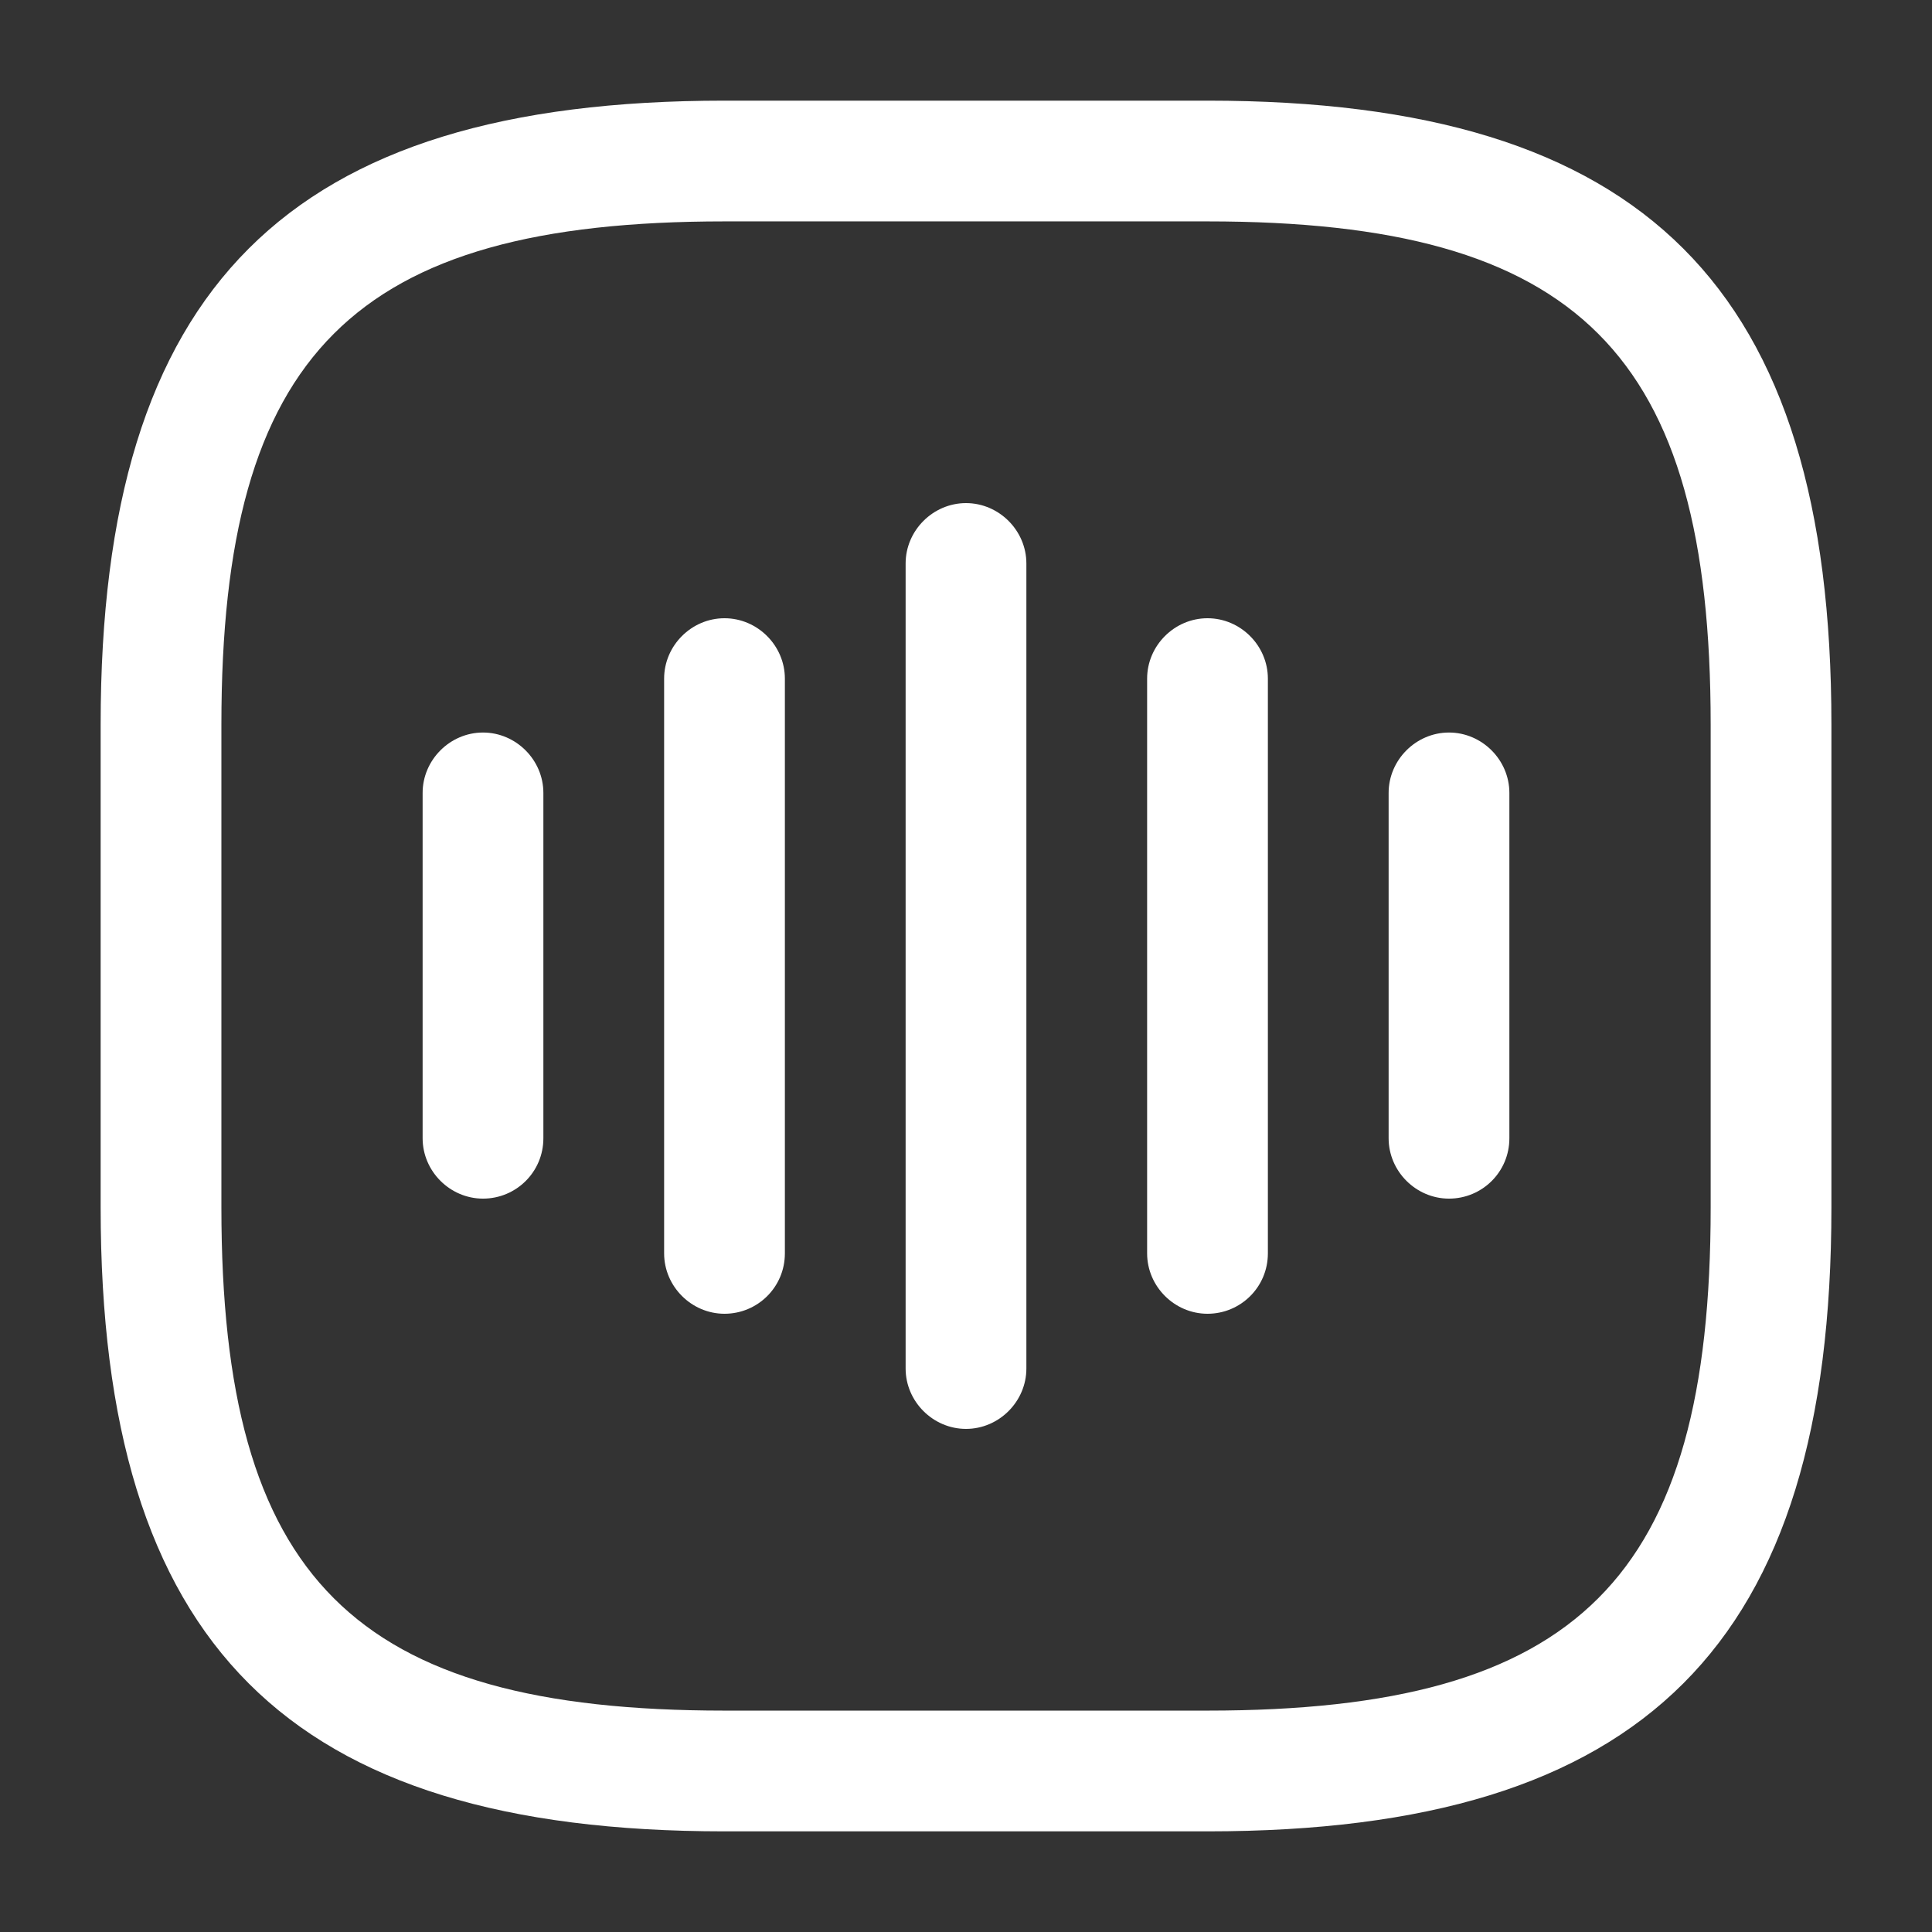
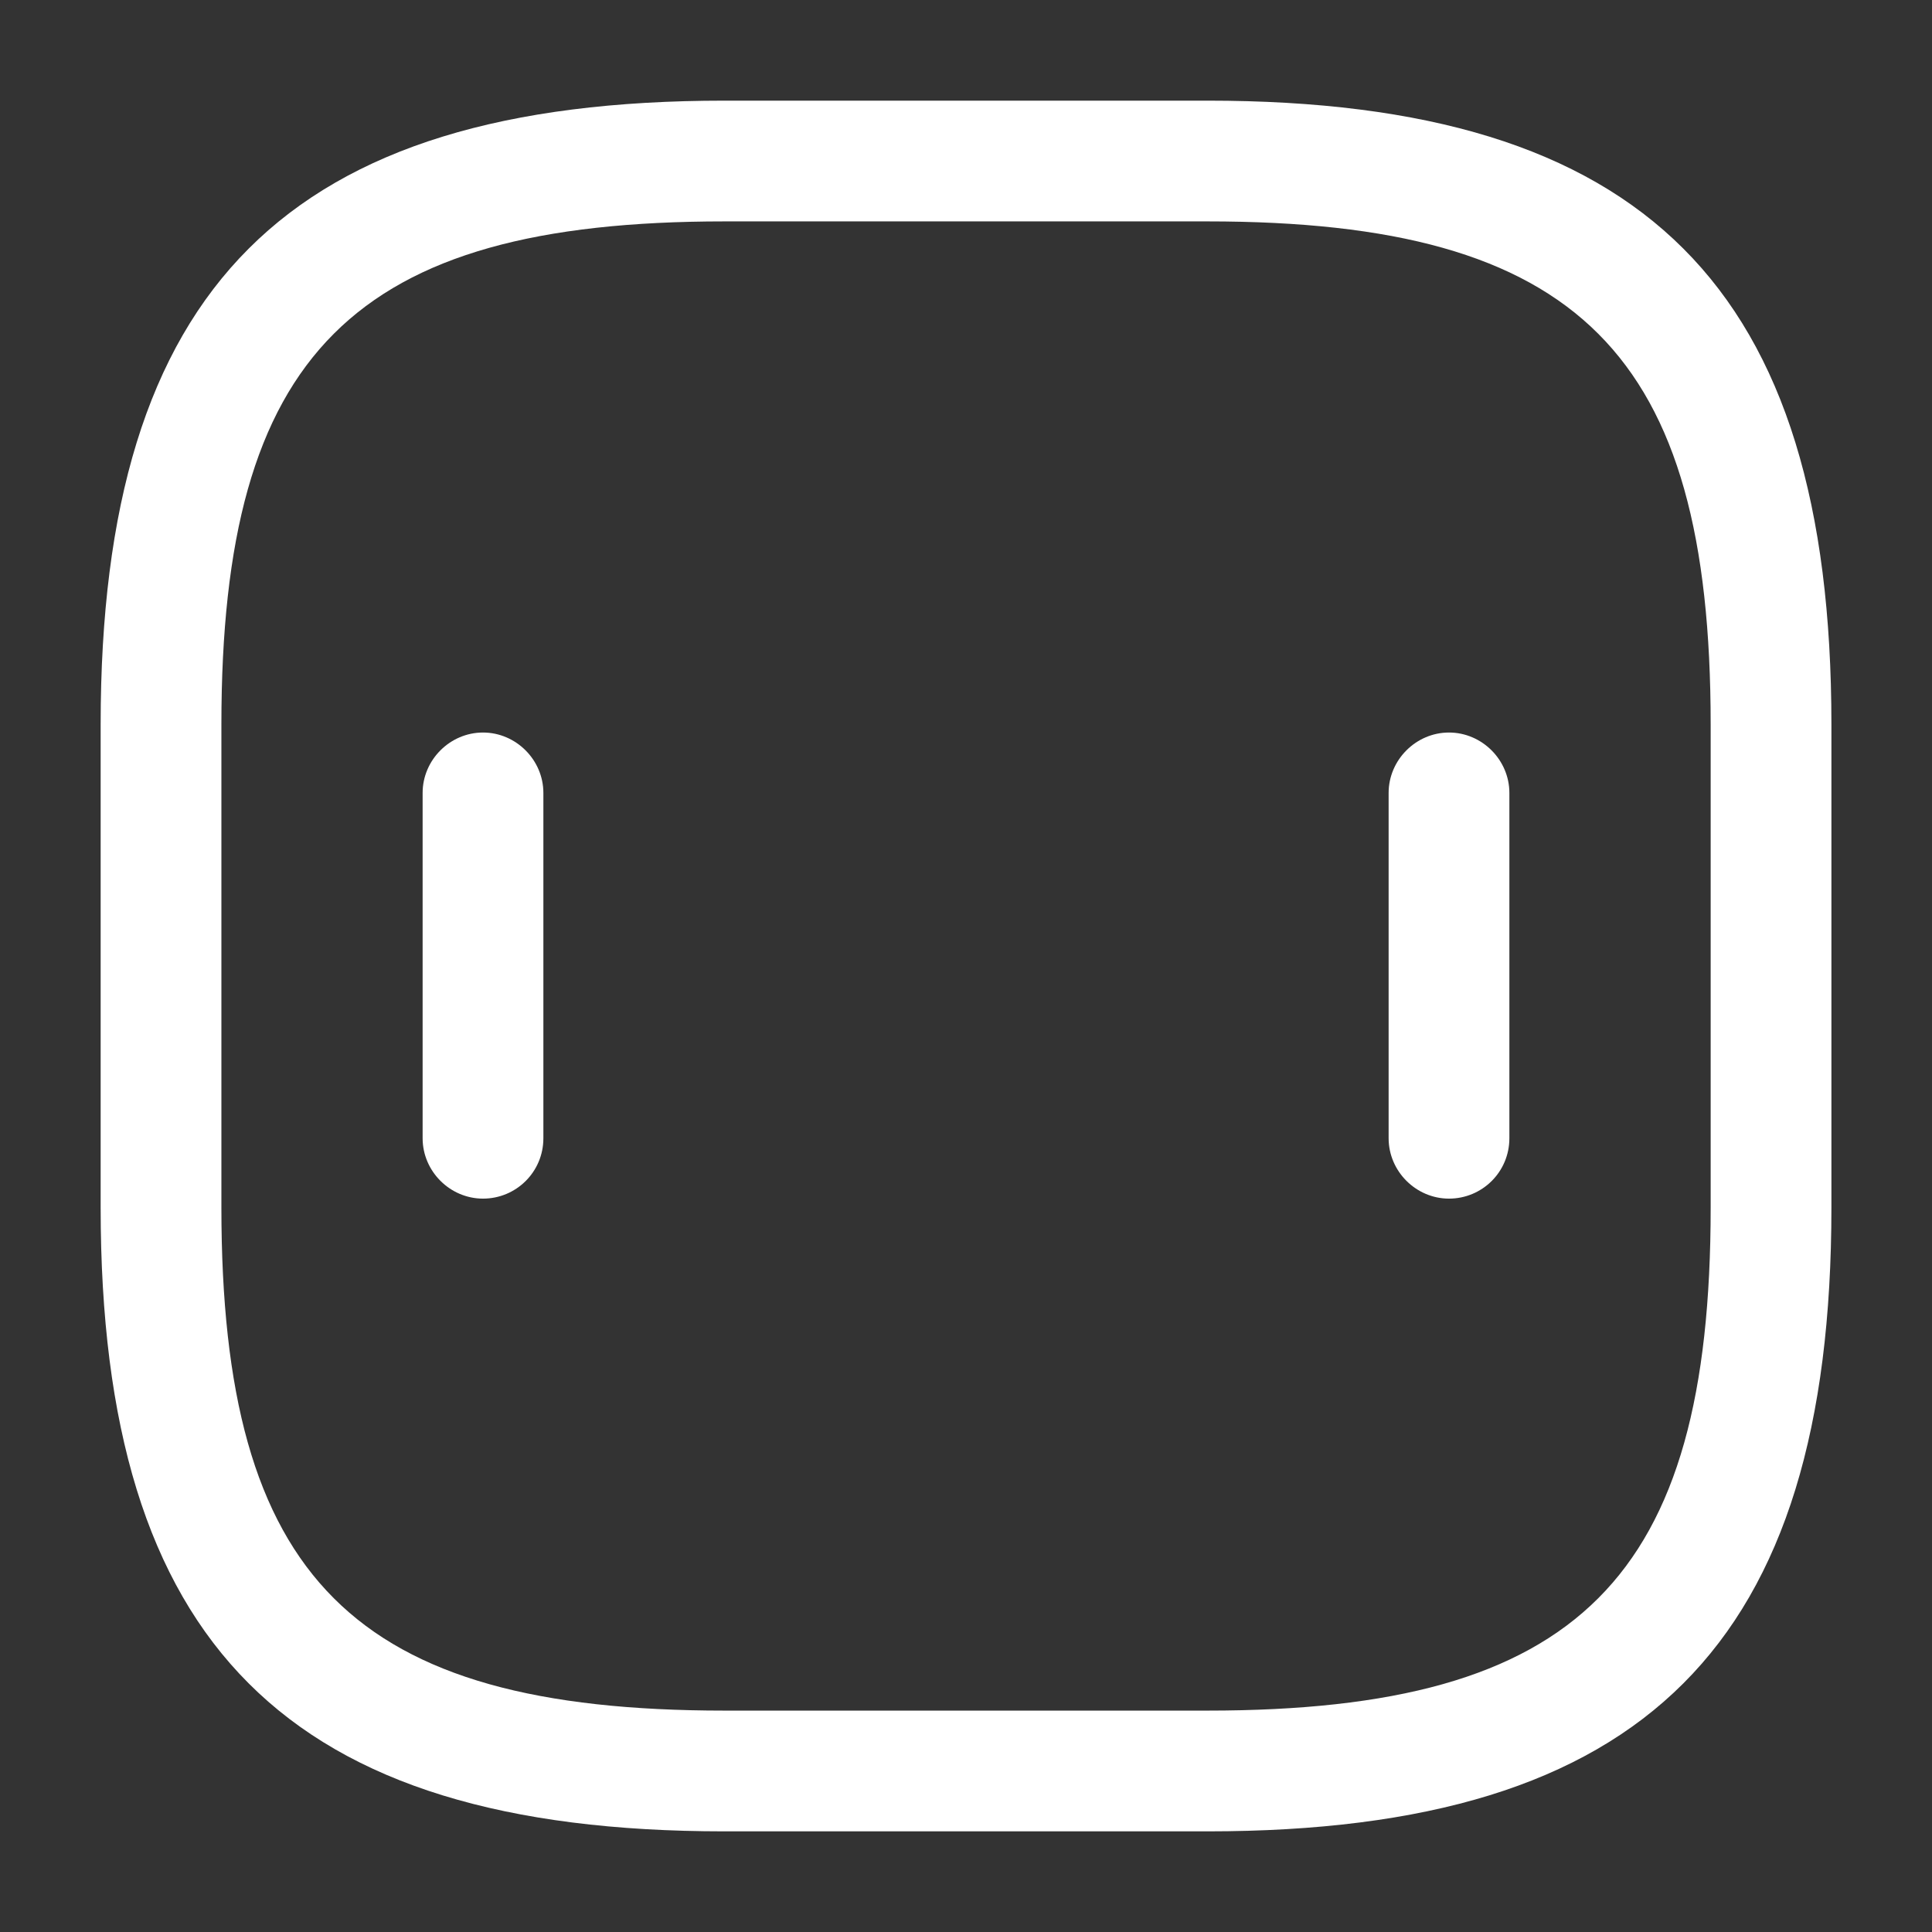
<svg xmlns="http://www.w3.org/2000/svg" viewBox="0 0 32 32">
  <rect x="0" y="0" width="32" height="32" fill="#333333" stroke="none" />
  <path d="M8 19.853C7.453 19.853 7 19.4 7 18.853V13.133C7 12.587 7.453 12.133 8 12.133C8.547 12.133 9 12.587 9 13.133V18.853C9 19.413 8.547 19.853 8 19.853Z" fill="white" />
-   <path d="M12 21.76C11.453 21.76 11 21.307 11 20.76V11.24C11 10.693 11.453 10.24 12 10.24C12.547 10.24 13 10.693 13 11.24V20.76C13 21.32 12.547 21.76 12 21.76Z" fill="white" />
-   <path d="M16 23.667C15.453 23.667 15 23.213 15 22.667V9.333C15 8.787 15.453 8.333 16 8.333C16.547 8.333 17 8.787 17 9.333V22.667C17 23.213 16.547 23.667 16 23.667Z" fill="white" />
-   <path d="M20 21.76C19.453 21.76 19 21.307 19 20.76V11.24C19 10.693 19.453 10.24 20 10.24C20.547 10.24 21 10.693 21 11.24V20.76C21 21.32 20.547 21.76 20 21.76Z" fill="white" />
  <path d="M24 19.853C23.453 19.853 23 19.4 23 18.853V13.133C23 12.587 23.453 12.133 24 12.133C24.547 12.133 25 12.587 25 13.133V18.853C25 19.413 24.547 19.853 24 19.853Z" fill="white" />
  <path d="M20 30.333H12C4.76 30.333 1.667 27.24 1.667 20V12C1.667 4.76 4.76 1.667 12 1.667H20C27.24 1.667 30.334 4.76 30.334 12V20C30.334 27.24 27.24 30.333 20 30.333ZM12 3.667C5.854 3.667 3.667 5.853 3.667 12V20C3.667 26.147 5.854 28.333 12 28.333H20C26.147 28.333 28.334 26.147 28.334 20V12C28.334 5.853 26.147 3.667 20 3.667H12Z" fill="white" />
</svg>